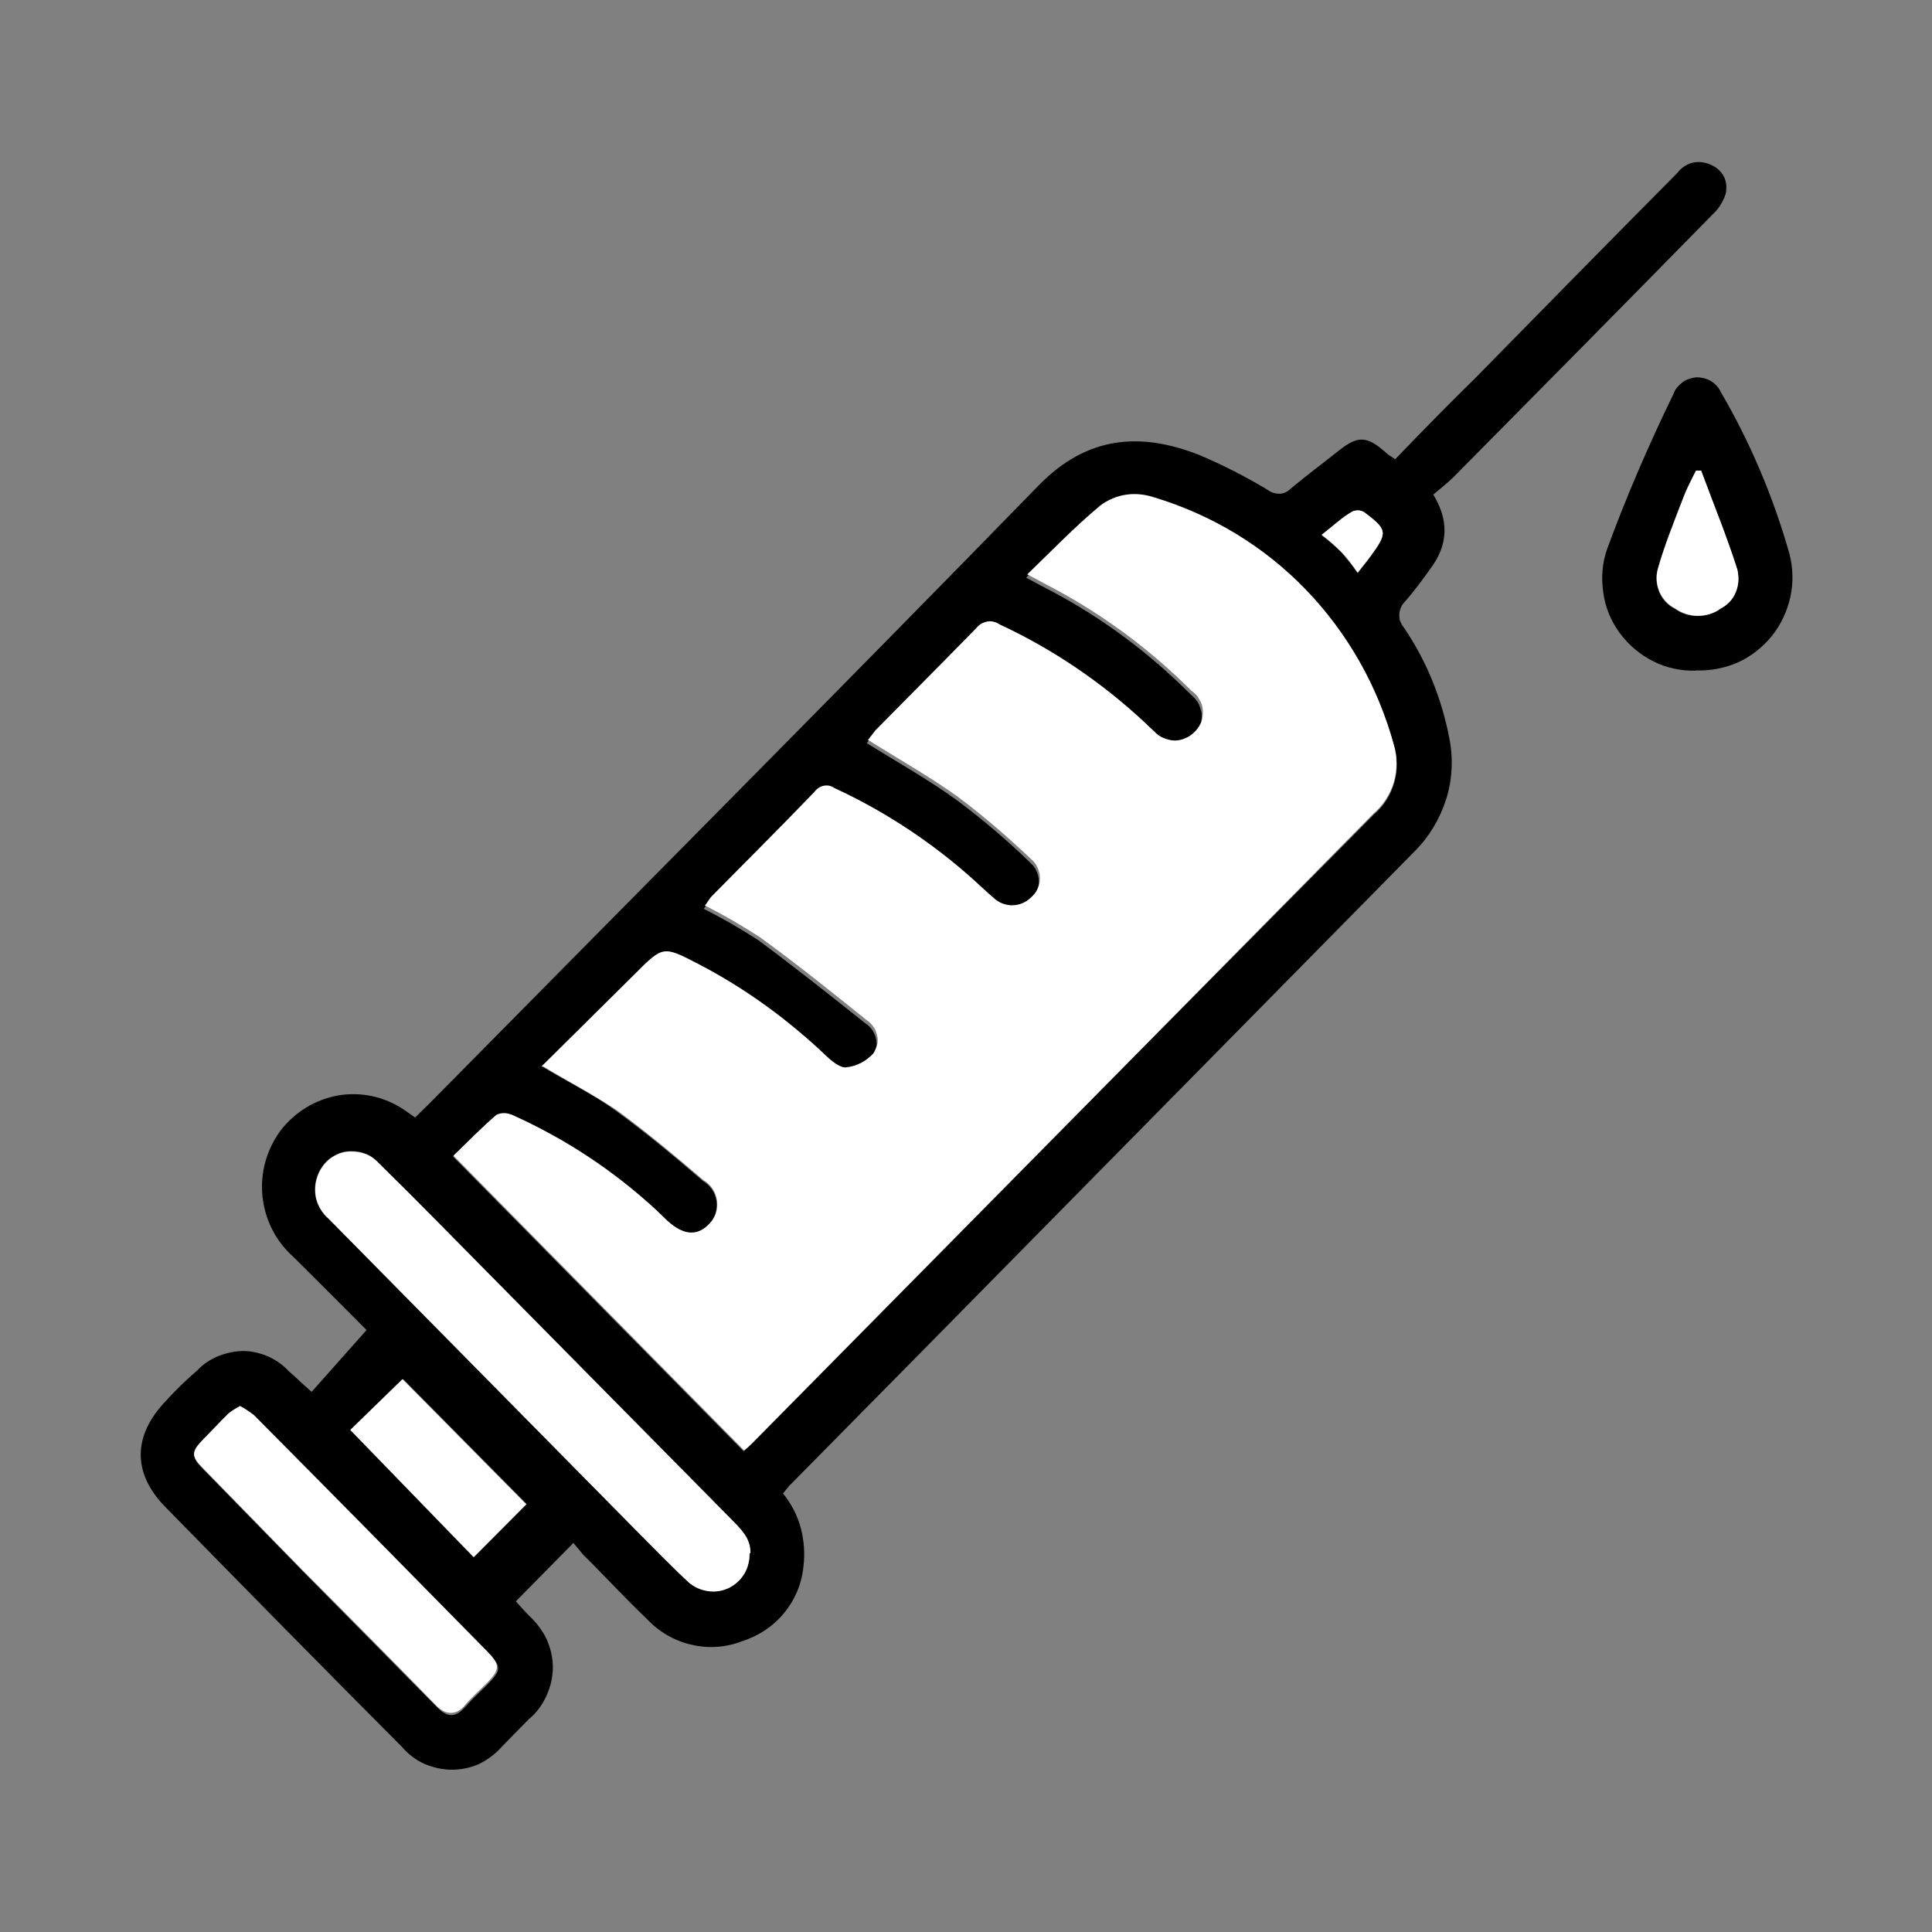
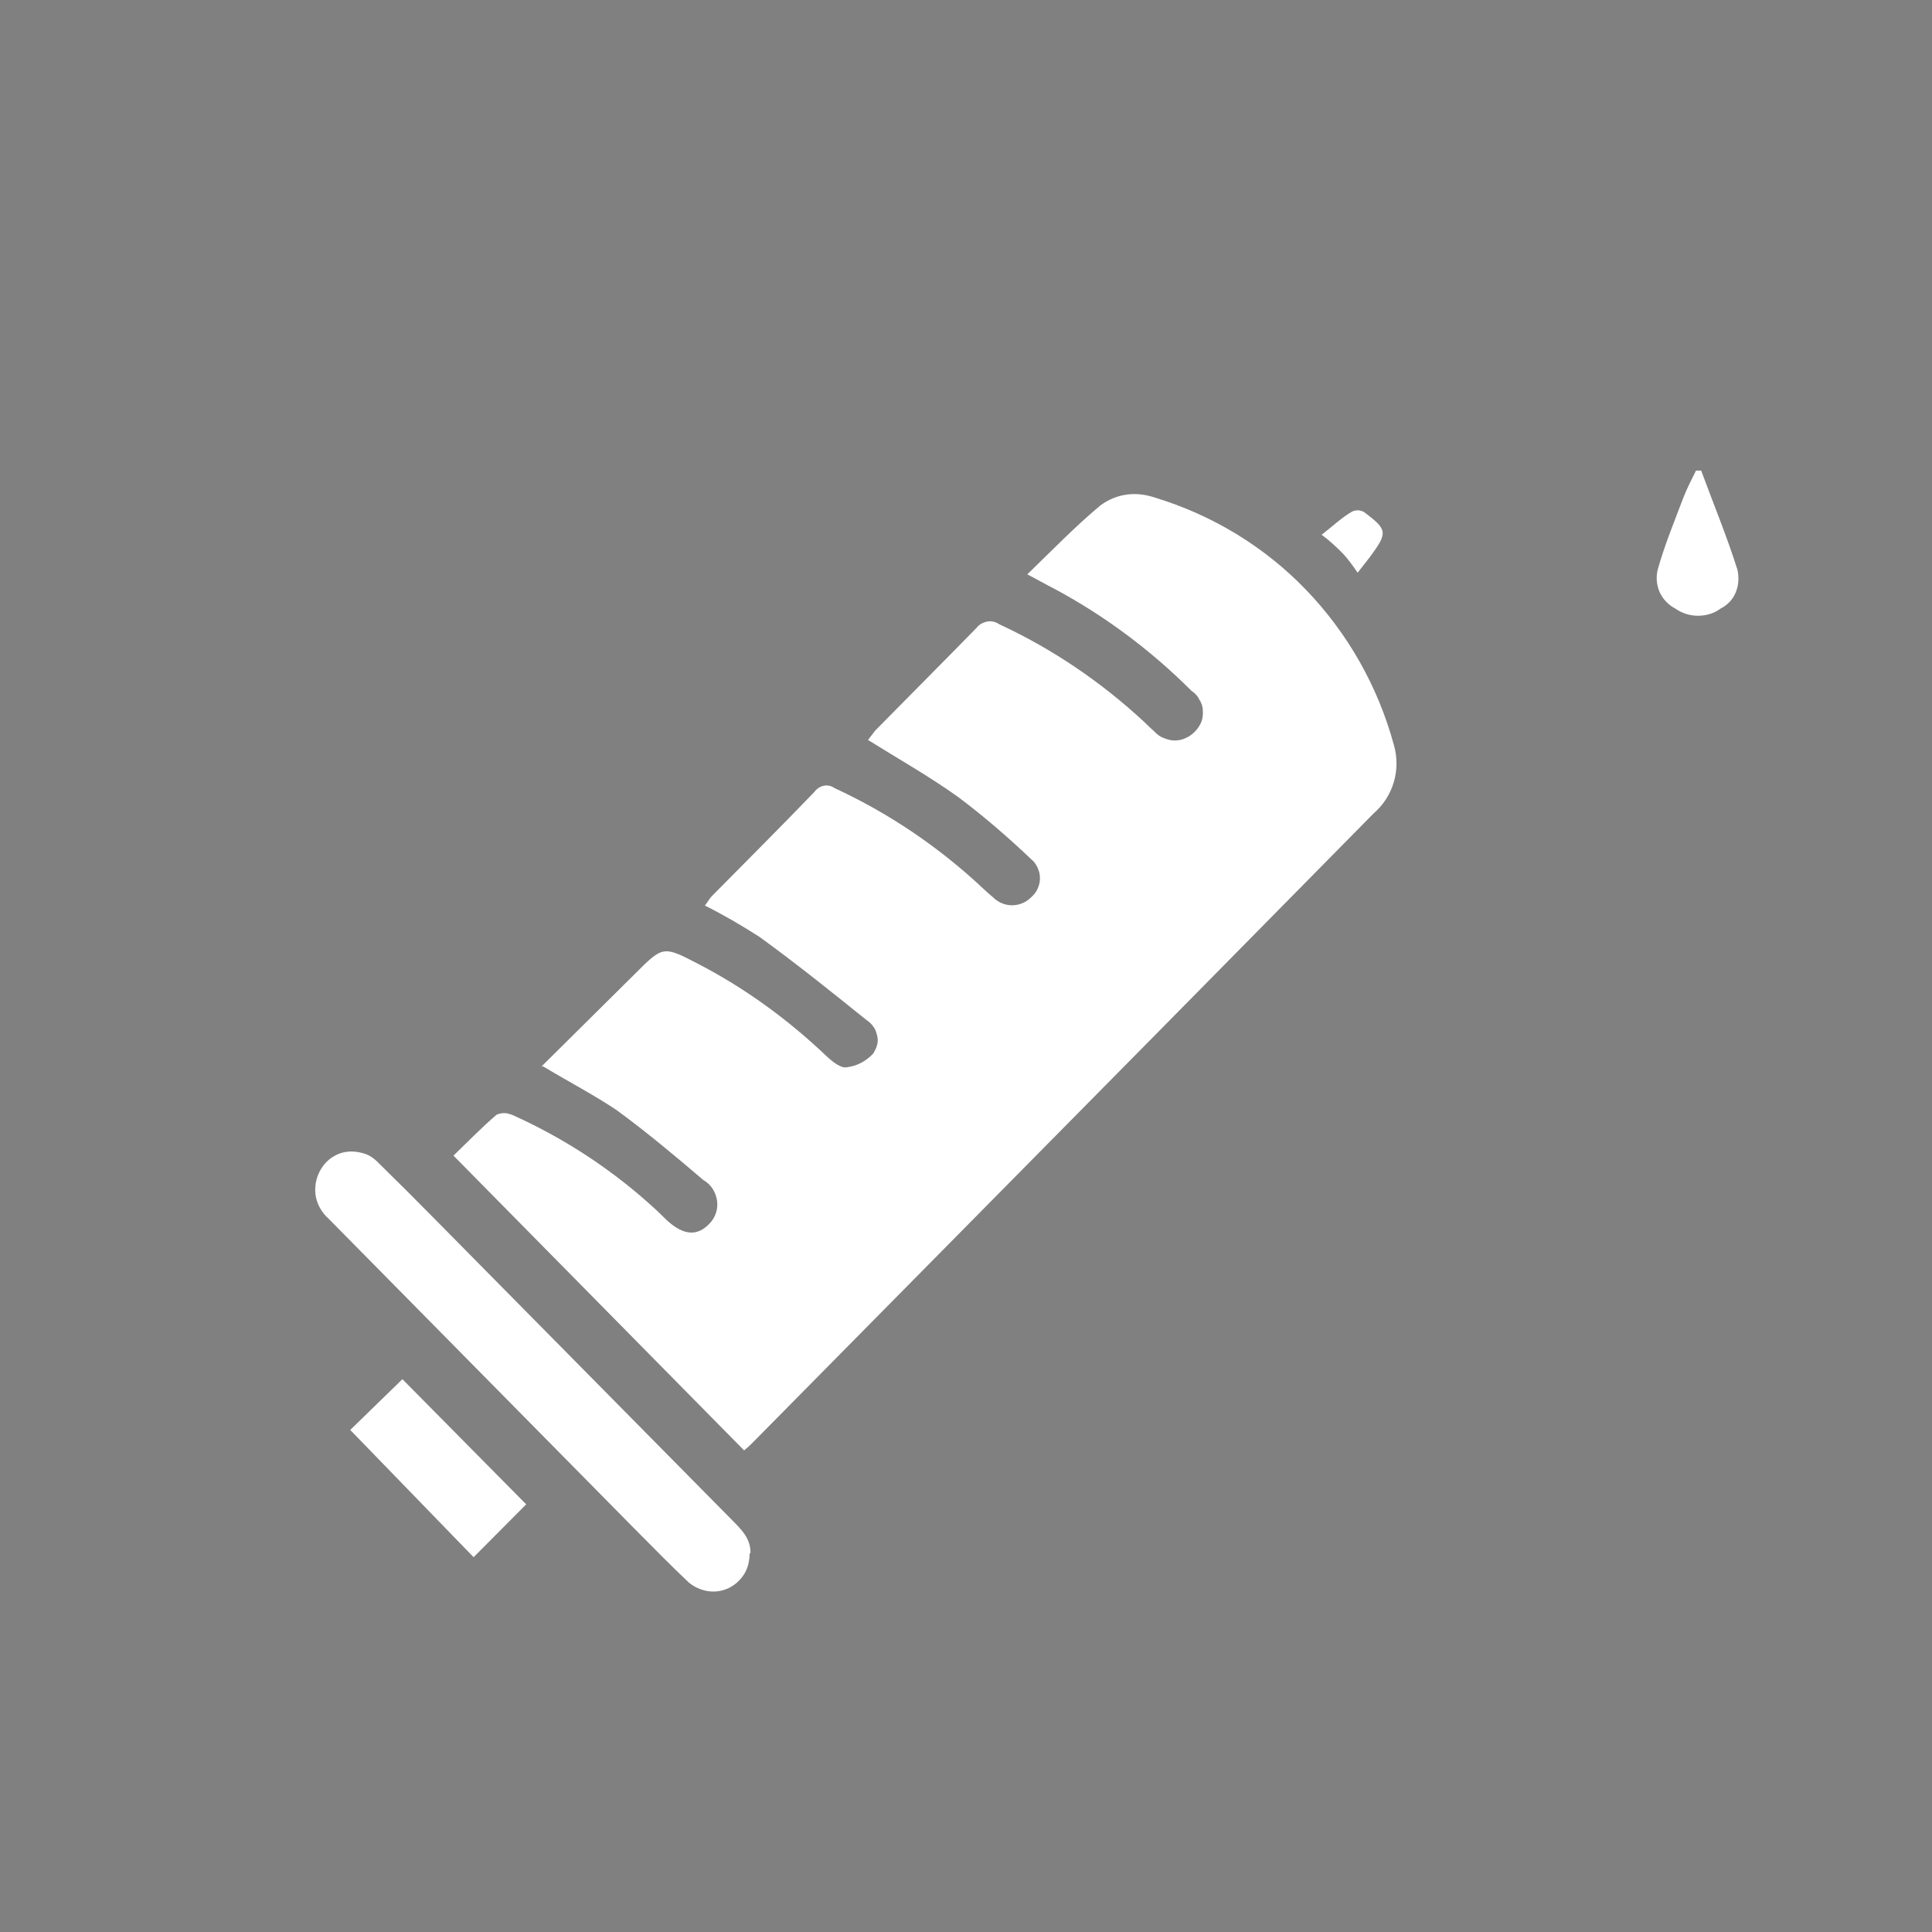
<svg xmlns="http://www.w3.org/2000/svg" id="uuid-7a26c4e4-fd08-4487-9227-83779cbfffff" data-name="Capa 1" width="70" height="70" viewBox="0 0 70 70">
  <rect x="0" y="0" width="70" height="70" fill="#808080" stroke="none" />
  <g id="uuid-26b967fa-7f63-4ad1-bc92-ed071acbfbf4" data-name="ICONOS">
    <g id="uuid-ab09a118-b11b-4208-9d50-c93637b4d4a4" data-name="ICONOS-OUTLINE">
      <g id="uuid-d400172d-b041-46a2-b244-b3d470fc222e" data-name="Group-19">
-         <path id="uuid-1a484c30-fa85-4331-822b-5d56741e8817" data-name="Fill-3" d="m47.88,19.39c.25.19.5.4.73.63.2.24.4.48.58.74.24-.3.36-.44.46-.59.64-.87.63-.98-.23-1.61-.06-.04-.14-.06-.21-.06s-.15,0-.21.04c-.36.28-.69.53-1.12.87h0Zm-28.8,35.1l-4.47-4.52-1.9,1.83,4.47,4.61,1.91-1.92h-.01Zm-10.34-3.53c-.15.09-.29.18-.43.29-.31.3-.6.62-.9.92-.49.5-.49.63,0,1.11l3.63,3.72c1.6,1.62,3.19,3.23,4.79,4.85.38.39.67.39,1.02,0,.35-.39.55-.55.83-.84.49-.5.49-.64,0-1.12-2.82-2.87-5.64-5.72-8.46-8.57-.14-.14-.3-.25-.46-.35h-.01Zm18.44,5.32c0-.57-.39-.92-.73-1.28l-8.81-8.92c-1.29-1.31-2.59-2.63-3.9-3.92-.13-.15-.29-.28-.48-.35-.18-.08-.38-.11-.58-.1-.2,0-.39.06-.57.16s-.33.24-.44.4c-.2.29-.29.64-.25.99s.21.67.48.89l11.16,11.31c.62.63,1.23,1.27,1.89,1.87.2.18.44.29.69.31.25.04.52,0,.75-.11.24-.11.43-.29.57-.52.14-.23.2-.49.19-.74v.03l.03-.03Zm-7.54-17.64c.98.59,1.89,1.03,2.68,1.61,1.08.79,2.12,1.65,3.15,2.54.13.08.24.18.33.31.09.13.14.28.16.43s0,.3-.04.45c-.05.15-.13.28-.24.39-.44.45-.93.41-1.52-.11l-.36-.35c-1.56-1.45-3.34-2.63-5.27-3.49-.09-.04-.18-.06-.28-.06s-.19.03-.28.06c-.55.48-1.06,1.01-1.56,1.48l10.53,10.68c.08-.06.19-.16.29-.26l14.93-15.12,7.62-7.69c.35-.3.6-.69.73-1.13.13-.44.13-.92,0-1.36-.59-2.1-1.7-4.02-3.22-5.58s-3.41-2.69-5.48-3.29c-.33-.13-.68-.16-1.03-.11s-.68.19-.96.4c-.9.74-1.73,1.63-2.64,2.49.39.21.67.36.94.5,1.85.98,3.53,2.24,5.01,3.72.11.09.2.19.28.31.06.13.11.26.13.4,0,.14,0,.28-.05.41-.05.14-.13.25-.23.35-.09.1-.21.19-.34.24-.13.05-.26.09-.4.09s-.28-.03-.4-.09c-.13-.05-.24-.14-.34-.24-.14-.11-.25-.23-.36-.34-1.56-1.46-3.33-2.65-5.25-3.54-.13-.09-.29-.13-.44-.1-.15.03-.29.1-.39.23-1.21,1.24-2.43,2.46-3.67,3.72-.1.1-.19.21-.26.34,1.13.7,2.25,1.33,3.27,2.07.92.69,1.8,1.43,2.63,2.24.1.09.19.19.24.31.06.13.09.25.09.39s-.03.26-.09.39c-.06.13-.14.23-.24.31-.18.18-.43.28-.68.28s-.5-.1-.68-.28c-.11-.1-.23-.2-.34-.3-1.6-1.52-3.43-2.75-5.42-3.67-.11-.08-.26-.1-.39-.08-.14.03-.26.1-.34.23-1.23,1.27-2.48,2.53-3.72,3.78-.08.09-.15.2-.24.33.68.34,1.33.72,1.97,1.13,1.32.98,2.61,2,3.9,3.03.1.06.18.15.24.24.06.1.11.2.13.31.03.11.03.23,0,.34-.03.11-.08.23-.14.31-.25.28-.59.46-.97.5-.23,0-.54-.23-.73-.41-1.38-1.33-2.95-2.45-4.65-3.34-1.28-.67-1.28-.65-2.3.38l-3.33,3.23h.01Zm1.11,17.29l-2.06,2.09c.14.15.3.34.48.52.26.24.48.53.63.84.15.33.23.68.23,1.03s-.08.7-.23,1.03c-.15.33-.36.62-.63.84-.34.34-.67.68-.99,1.01-.23.26-.5.46-.82.62-.31.14-.65.21-.99.21s-.68-.08-.99-.21c-.31-.14-.59-.35-.82-.62-2.88-2.89-5.73-5.79-8.58-8.7-1.18-1.21-1.17-2.56,0-3.8.36-.4.75-.78,1.17-1.14.21-.23.48-.4.77-.52.29-.11.59-.18.9-.18s.62.08.9.2c.29.13.54.31.75.54.23.19.44.41.82.74l1.99-2.24c-.9-.9-1.77-1.78-2.65-2.65-.64-.57-1.03-1.34-1.12-2.19-.09-.85.15-1.7.65-2.38.52-.68,1.26-1.13,2.09-1.28.83-.14,1.68.04,2.39.52l.4.28.53-.52c7.34-7.44,14.75-14.88,22.08-22.4,1.75-1.78,3.67-1.92,5.79-1.09.85.36,1.7.79,2.49,1.27.13.1.28.14.43.14s.3-.08.41-.19c.55-.46,1.14-.9,1.72-1.36.73-.58,1.04-.55,1.76.09.06.06.15.1.3.21.97-1.01,1.94-2,2.94-2.98,2.43-2.48,4.85-4.94,7.28-7.39.14-.19.35-.33.58-.38.23-.05.48,0,.68.1.19.09.35.24.44.43.09.19.1.41.05.62-.1.29-.26.54-.48.74-3.12,3.18-6.25,6.35-9.38,9.51-.24.23-.5.44-.73.63.57.93.54,1.81-.08,2.65-.29.41-.59.82-.93,1.21-.06.06-.13.14-.16.23-.04.09-.06.18-.06.26s0,.19.05.28c.04.09.09.16.15.24.8,1.19,1.34,2.54,1.61,3.95.15.74.11,1.5-.11,2.21-.23.72-.62,1.37-1.14,1.89l-18.15,18.42-4.51,4.57c-.08.09-.15.19-.23.28.29.36.52.79.64,1.24s.16.93.1,1.41c-.06.62-.31,1.21-.7,1.68-.39.48-.92.83-1.51,1.02-.59.23-1.23.28-1.85.13-.62-.14-1.18-.47-1.61-.93-.78-.74-1.53-1.56-2.3-2.32l-.36-.43h-.03Z" style="fill-rule: evenodd;" />
-         <path id="uuid-ea8bc648-fd69-4c65-a8f5-7d3dc7160935" data-name="Fill-5" d="m61.64,17.06h-.2c-.15.31-.33.63-.45.96-.33.85-.68,1.71-.93,2.6-.08.28-.05.58.06.84s.31.48.57.6c.24.18.53.26.82.26s.58-.09.82-.26c.24-.13.44-.34.55-.59.11-.25.14-.54.06-.82-.38-1.22-.87-2.4-1.31-3.59h.01Zm-.21,7.24c-.53.01-1.06-.1-1.53-.34-.48-.24-.89-.59-1.21-1.02s-.53-.94-.6-1.47c-.08-.53-.04-1.08.14-1.58.7-1.91,1.51-3.78,2.4-5.61.06-.18.18-.31.33-.43.15-.11.33-.16.5-.18.18,0,.36.04.52.13.15.09.29.23.36.39,1.07,1.83,1.91,3.81,2.49,5.86.14.52.15,1.06.04,1.57s-.34,1.01-.67,1.42-.75.74-1.23.96c-.48.21-1.01.31-1.53.29h0Z" style="fill-rule: evenodd;" />
        <path id="uuid-b511c649-ddd1-4d0b-baca-a11969a12f80" data-name="Fill-7" d="m19.62,38.64l3.37-3.34c1.03-1.03,1.03-1.04,2.3-.38,1.7.88,3.25,2.01,4.65,3.34.2.19.52.45.73.41.38-.04.72-.23.97-.5.06-.1.11-.2.14-.31.03-.11.03-.23,0-.34-.03-.11-.06-.23-.13-.31-.06-.1-.15-.18-.24-.24-1.28-1.03-2.56-2.06-3.9-3.03-.64-.41-1.29-.79-1.97-1.13.1-.13.16-.24.24-.33,1.24-1.26,2.49-2.5,3.72-3.78.08-.11.2-.2.34-.23.14-.03.28,0,.39.08,1.99.92,3.82,2.16,5.42,3.67.11.1.23.21.34.3.18.18.43.28.68.28s.5-.1.68-.28c.1-.09.19-.19.24-.31.06-.13.09-.25.09-.39s-.03-.26-.09-.39c-.06-.13-.14-.23-.24-.31-.83-.79-1.71-1.55-2.63-2.24-1.03-.74-2.15-1.37-3.27-2.07l.26-.34c1.21-1.23,2.43-2.45,3.67-3.72.1-.13.24-.2.39-.23.15-.03.31.01.44.1,1.92.89,3.69,2.09,5.25,3.54.11.11.24.23.36.34.09.1.21.19.34.24.13.05.26.09.4.09s.28-.03.4-.09c.13-.05.24-.14.34-.24s.18-.23.23-.35c.05-.14.06-.28.05-.41,0-.14-.05-.28-.13-.4-.06-.13-.16-.23-.28-.31-1.48-1.48-3.17-2.74-5.01-3.72-.28-.14-.55-.3-.94-.5.9-.87,1.73-1.73,2.64-2.49.28-.21.6-.35.96-.4s.7,0,1.03.11c2.07.63,3.96,1.77,5.47,3.34,1.51,1.57,2.6,3.49,3.18,5.61.13.44.13.92,0,1.36-.13.44-.39.84-.73,1.13l-7.59,7.7-14.93,15.12c-.1.1-.21.2-.29.26l-10.53-10.68c.5-.48,1.01-1.01,1.56-1.48.09-.04.18-.06.28-.06s.19.03.28.06c1.94.87,3.71,2.04,5.27,3.49l.36.35c.59.53,1.08.57,1.52.11.11-.11.19-.24.24-.39s.06-.3.04-.45-.08-.3-.16-.43c-.09-.13-.2-.24-.33-.31-1.03-.88-2.07-1.75-3.15-2.54-.82-.55-1.71-1.01-2.69-1.6v.03Z" style="fill: #fff; fill-rule: evenodd;" />
        <path id="uuid-db10adf0-488d-4254-9886-e0c210d9e96b" data-name="Fill-9" d="m27.16,56.28c0,.26-.06.53-.19.74-.14.23-.33.4-.57.52-.24.11-.49.15-.75.11-.25-.04-.5-.15-.69-.31-.64-.6-1.26-1.24-1.89-1.87l-11.16-11.31c-.26-.23-.44-.55-.48-.89-.04-.35.05-.7.25-.99.11-.16.26-.3.44-.4s.36-.15.57-.16c.2,0,.39.03.58.1.19.08.34.2.48.35,1.32,1.29,2.6,2.61,3.9,3.92l8.81,8.92c.34.35.75.7.73,1.27h-.03Z" style="fill: #fff; fill-rule: evenodd;" />
-         <path id="uuid-1b89e67c-0c5d-4e71-9216-79cc7bbe451a" data-name="Fill-11" d="m8.72,50.96c.18.09.33.2.48.31,2.83,2.85,5.66,5.72,8.46,8.57.46.48.46.63,0,1.12-.28.28-.58.54-.83.84s-.64.39-1.02,0c-1.58-1.62-3.18-3.24-4.79-4.85l-3.63-3.72c-.48-.48-.48-.62,0-1.11.3-.3.59-.62.9-.92.13-.1.28-.19.41-.26h.01Z" style="fill: #fff; fill-rule: evenodd;" />
        <polygon id="uuid-aae13df9-e682-4bab-b820-20da8951c705" data-name="Fill-13" points="19.07 54.5 17.16 56.42 12.69 51.81 14.58 49.97 19.06 54.5 19.07 54.5" style="fill: #fff; fill-rule: evenodd;" />
        <path id="uuid-fcaabf93-552e-4a2b-8693-ae98ddb08ef8" data-name="Fill-15" d="m47.88,19.38c.44-.34.73-.63,1.12-.85.06-.03.14-.04.21-.04s.15.03.21.06c.85.64.87.74.23,1.61-.11.15-.23.29-.46.59-.18-.26-.36-.52-.58-.74-.23-.23-.46-.44-.73-.64h0Z" style="fill: #fff; fill-rule: evenodd;" />
        <path id="uuid-6d76a8e8-0c6d-484a-972a-076641e3e0d3" data-name="Fill-17" d="m61.64,17.06c.44,1.19.93,2.38,1.31,3.58.06.28.05.55-.06.82s-.3.46-.55.59c-.24.18-.53.26-.82.26s-.58-.09-.82-.26c-.25-.13-.45-.34-.57-.6-.11-.26-.14-.55-.06-.84.25-.88.6-1.73.93-2.6.13-.33.29-.64.45-.96h.2-.01Z" style="fill: #fff; fill-rule: evenodd;" />
      </g>
    </g>
  </g>
</svg>